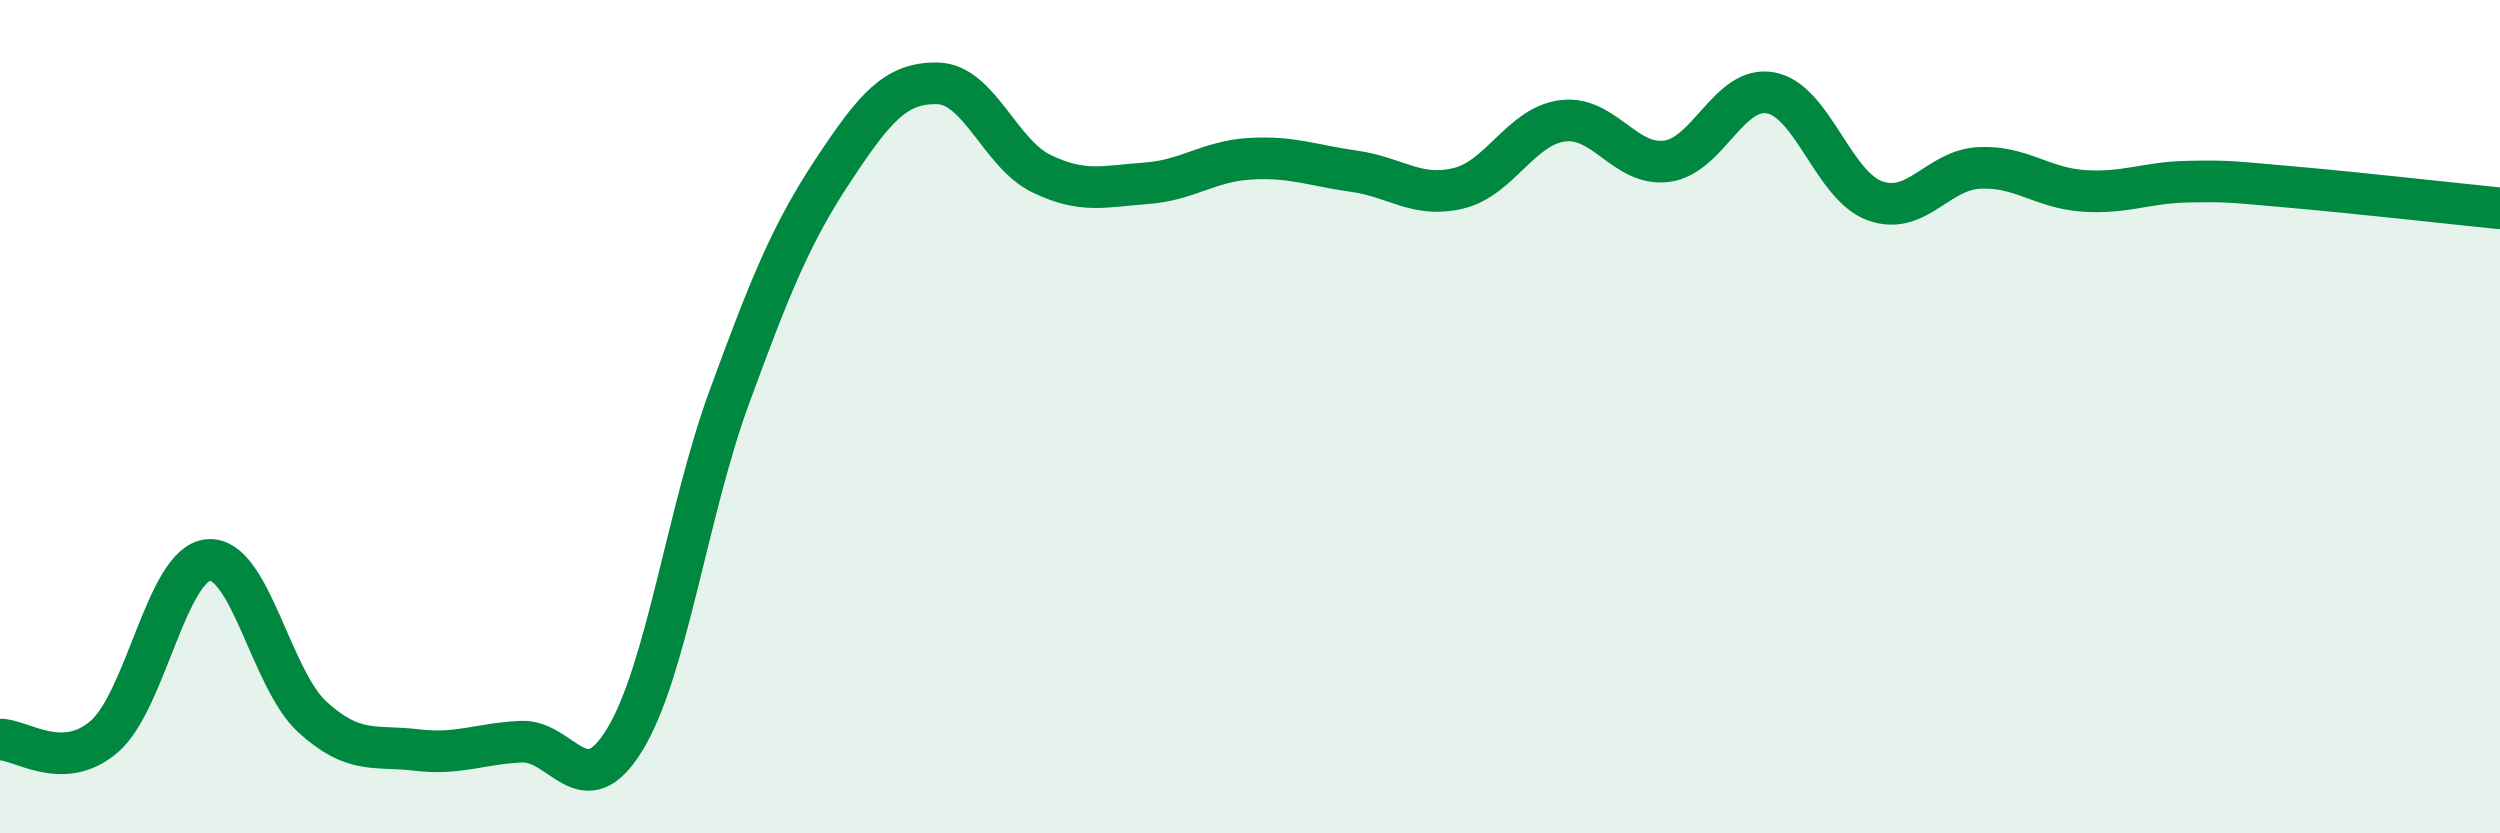
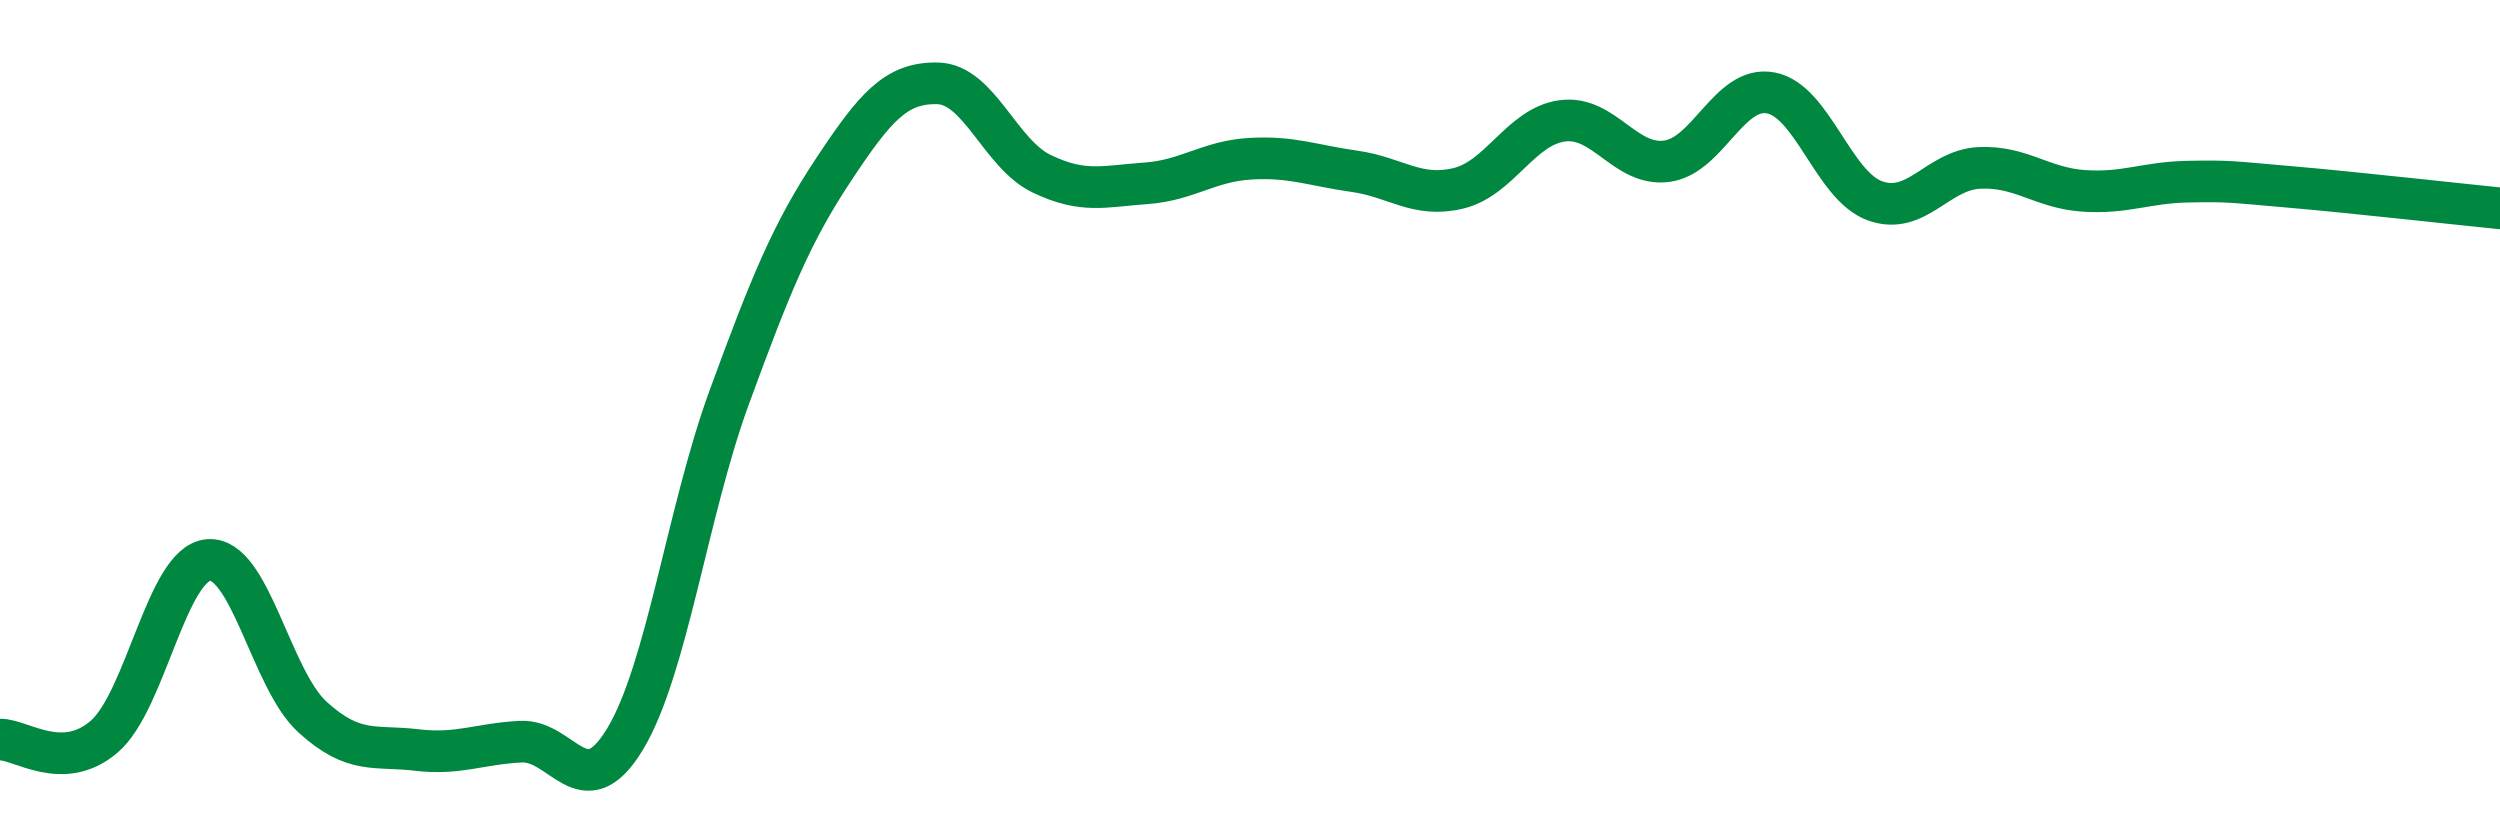
<svg xmlns="http://www.w3.org/2000/svg" width="60" height="20" viewBox="0 0 60 20">
-   <path d="M 0,17.75 C 0.5,17.74 1.5,18.54 2.5,17.68 C 3.5,16.82 4,13.53 5,13.44 C 6,13.35 6.5,16.3 7.5,17.21 C 8.5,18.12 9,17.88 10,18 C 11,18.12 11.5,17.85 12.5,17.8 C 13.5,17.75 14,19.39 15,17.74 C 16,16.09 16.5,12.27 17.5,9.54 C 18.5,6.81 19,5.59 20,4.08 C 21,2.57 21.5,1.98 22.5,2 C 23.5,2.02 24,3.69 25,4.17 C 26,4.65 26.5,4.47 27.5,4.4 C 28.5,4.33 29,3.87 30,3.81 C 31,3.75 31.5,3.97 32.5,4.11 C 33.5,4.25 34,4.76 35,4.52 C 36,4.28 36.5,3.03 37.5,2.9 C 38.5,2.77 39,4 40,3.87 C 41,3.74 41.5,2.04 42.5,2.23 C 43.5,2.42 44,4.46 45,4.82 C 46,5.18 46.5,4.08 47.5,4.03 C 48.5,3.98 49,4.51 50,4.58 C 51,4.65 51.5,4.38 52.5,4.36 C 53.5,4.34 53.5,4.36 55,4.49 C 56.5,4.62 59,4.9 60,5L60 20L0 20Z" fill="#008740" opacity="0.1" stroke-linecap="round" stroke-linejoin="round" />
  <path d="M 0,17.75 C 0.5,17.74 1.5,18.54 2.5,17.68 C 3.5,16.82 4,13.53 5,13.44 C 6,13.35 6.5,16.3 7.5,17.21 C 8.5,18.12 9,17.88 10,18 C 11,18.12 11.5,17.85 12.5,17.8 C 13.5,17.75 14,19.39 15,17.74 C 16,16.09 16.5,12.27 17.5,9.54 C 18.5,6.81 19,5.59 20,4.08 C 21,2.57 21.5,1.98 22.5,2 C 23.5,2.02 24,3.69 25,4.17 C 26,4.65 26.5,4.47 27.5,4.4 C 28.5,4.33 29,3.87 30,3.81 C 31,3.75 31.5,3.97 32.5,4.11 C 33.5,4.25 34,4.76 35,4.52 C 36,4.28 36.5,3.03 37.5,2.9 C 38.5,2.77 39,4 40,3.87 C 41,3.74 41.5,2.04 42.5,2.23 C 43.5,2.42 44,4.46 45,4.82 C 46,5.18 46.5,4.08 47.5,4.03 C 48.5,3.98 49,4.51 50,4.58 C 51,4.65 51.5,4.38 52.5,4.36 C 53.5,4.34 53.5,4.36 55,4.49 C 56.5,4.62 59,4.9 60,5" stroke="#008740" stroke-width="1" fill="none" stroke-linecap="round" stroke-linejoin="round" />
</svg>